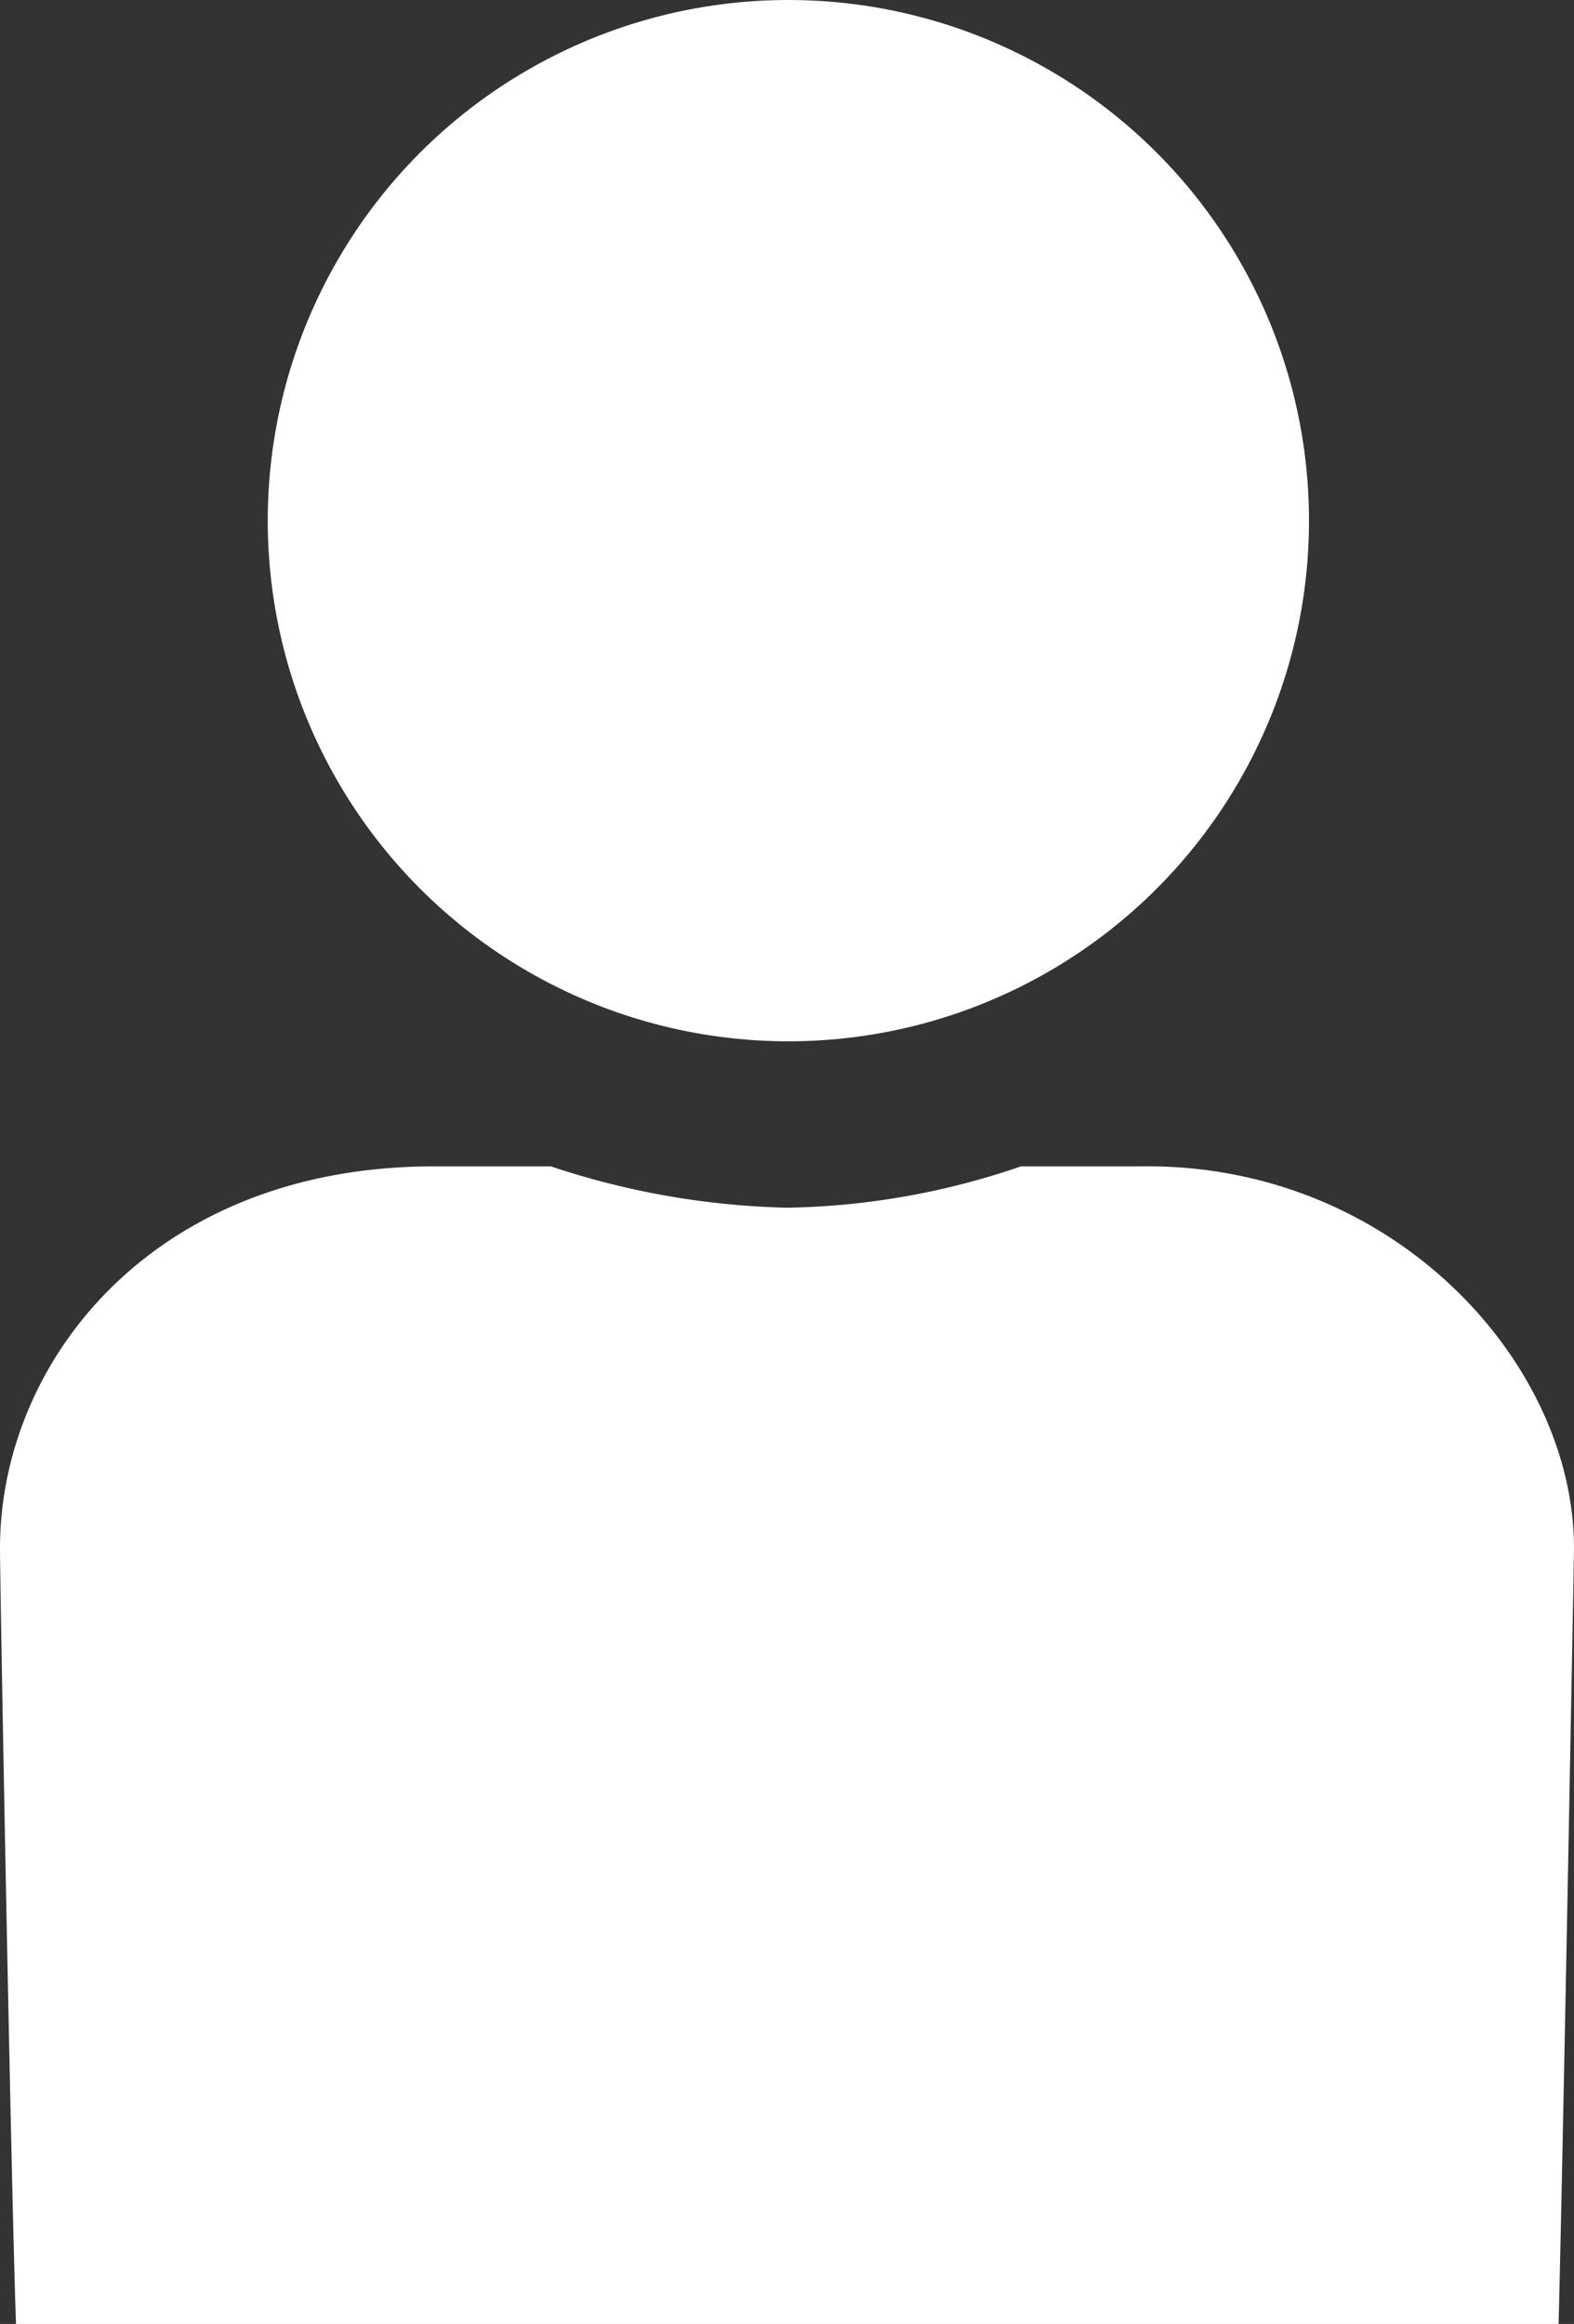
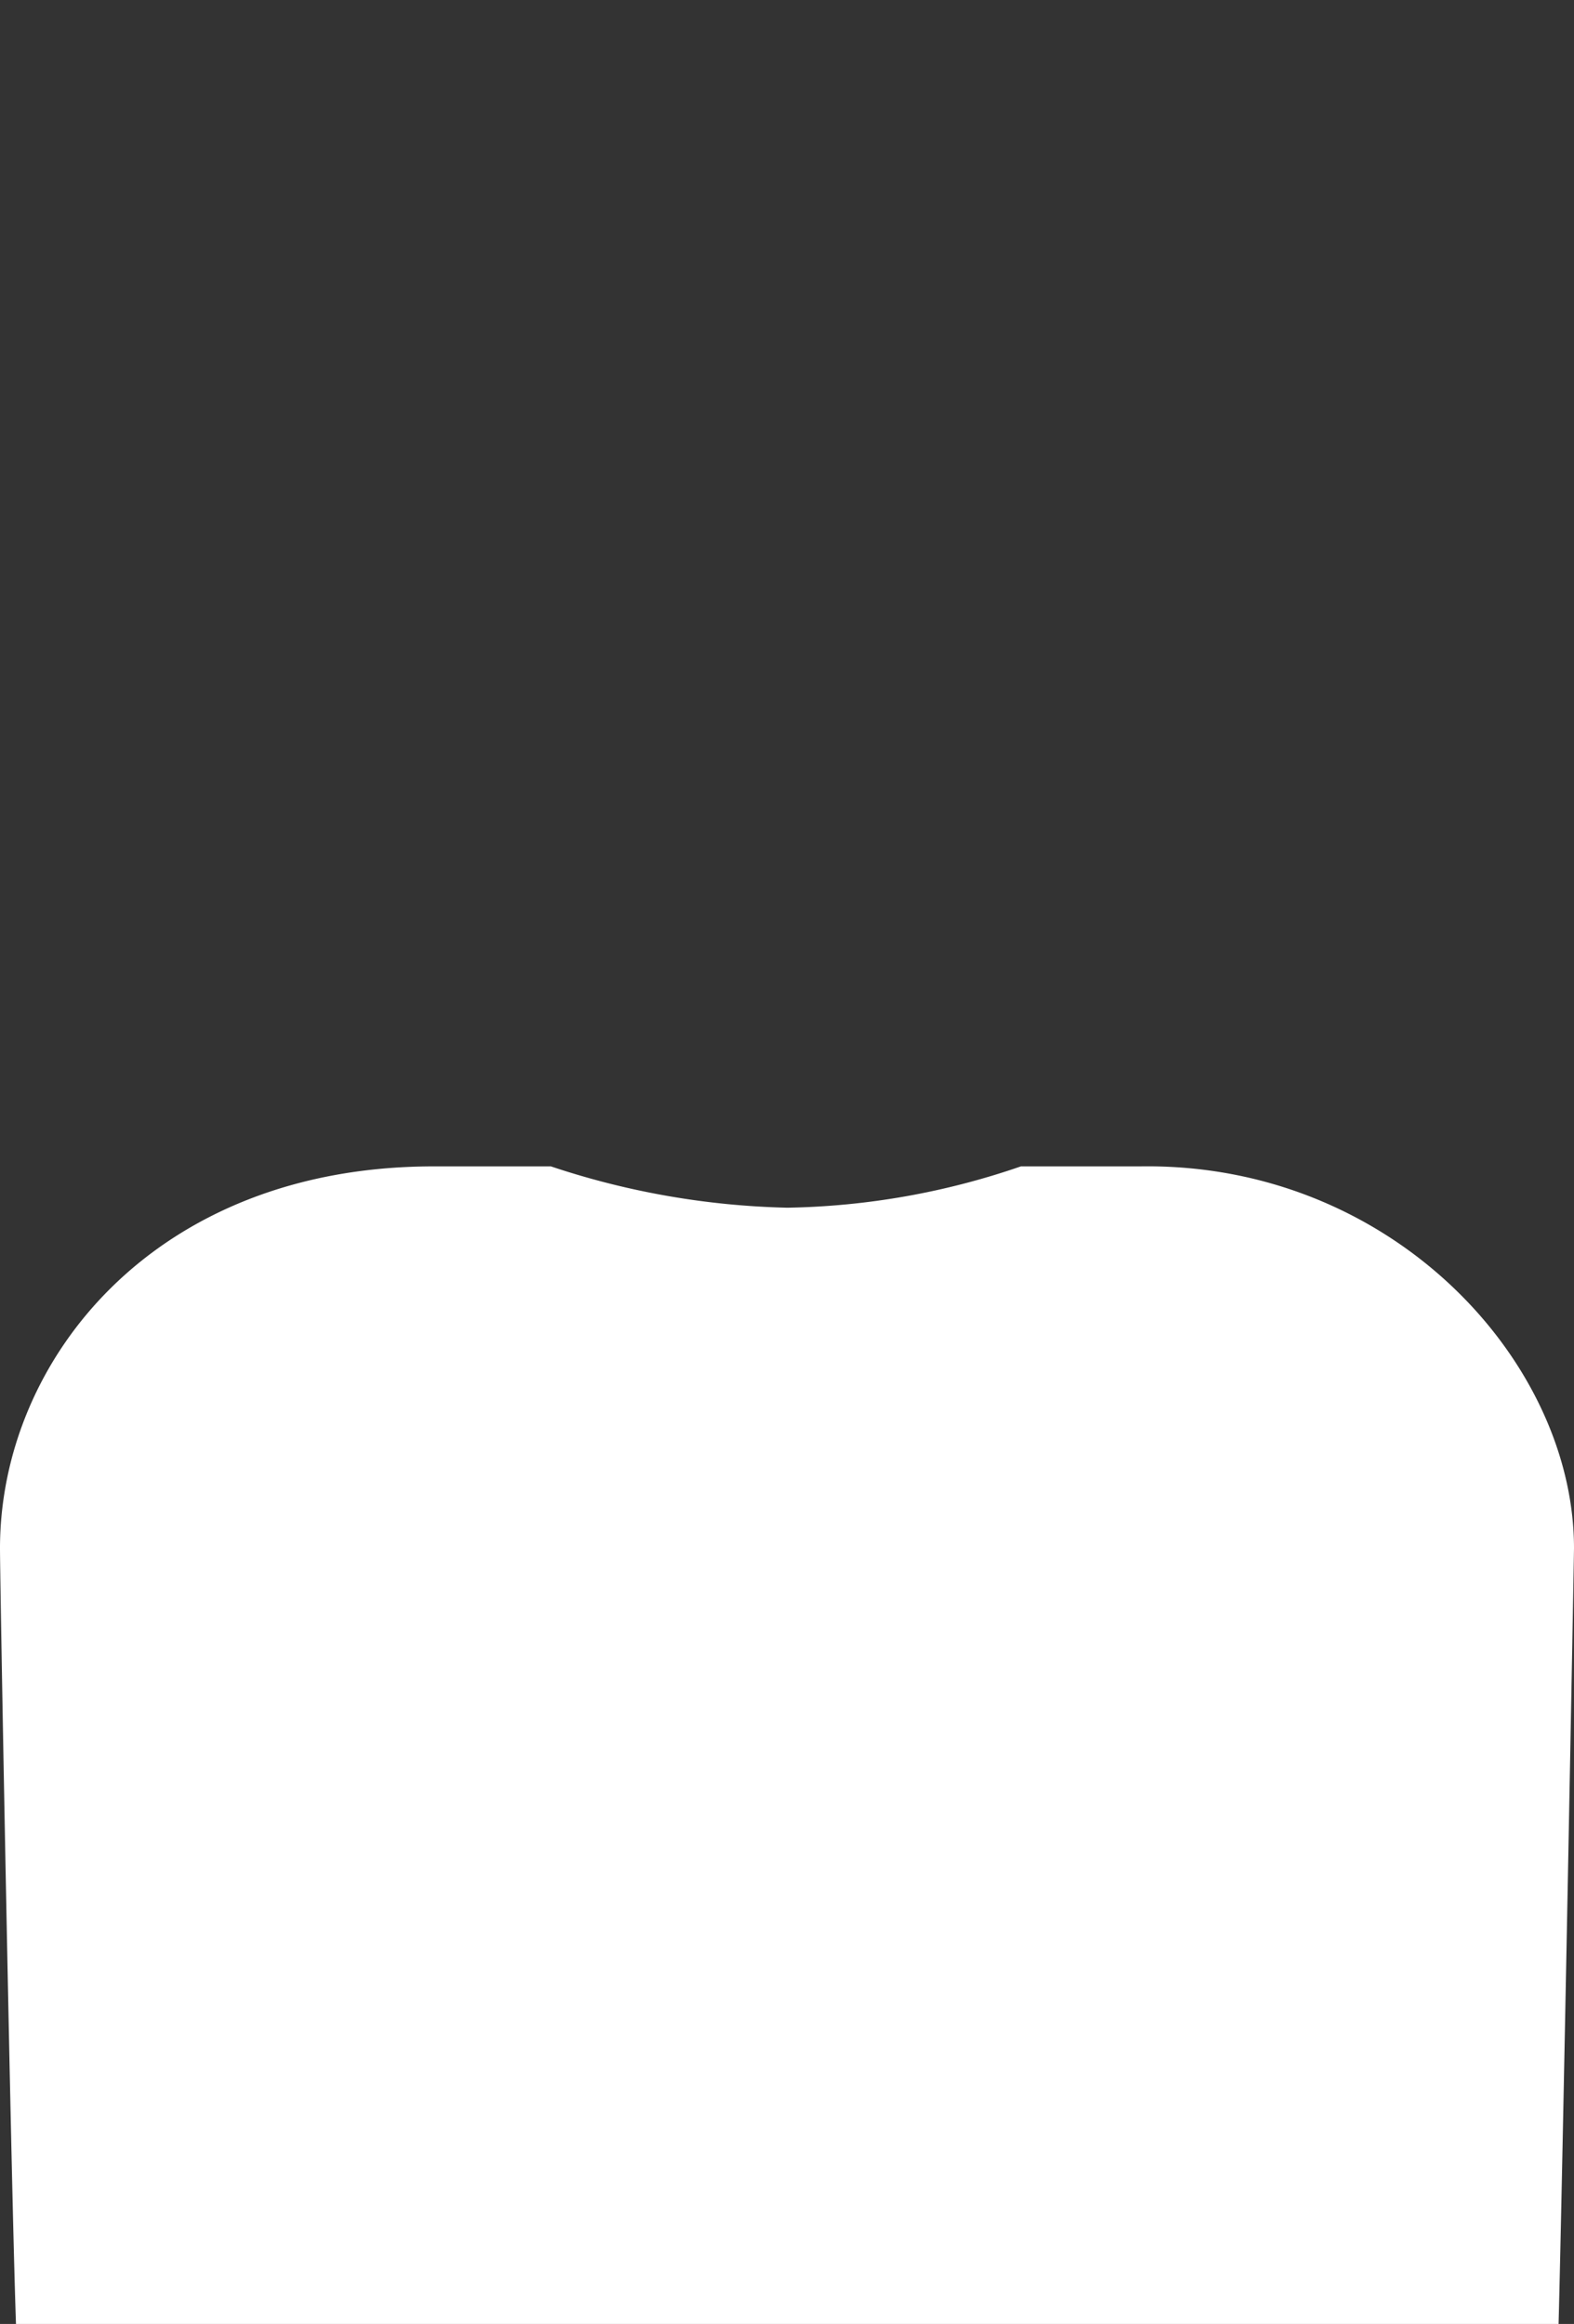
<svg xmlns="http://www.w3.org/2000/svg" width="28.57" height="42.18" viewBox="0 0 28.57 42.18">
  <rect x="0" y="0" width="28.57" height="42.18" fill="#333333" stroke="none" />
  <defs>
    <style>.a{fill:#fff;}</style>
  </defs>
-   <circle class="a" cx="14.31" cy="9.45" r="9.45" />
  <path class="a" d="M28.57,28.1c0-3.39-3.31-7-7.87-6.93H18.53a13.66,13.66,0,0,1-4.24.75A14.54,14.54,0,0,1,10,21.17H7.87C2.78,21.17,0,24.71,0,28.1c0,.68.2,11.48.29,14.08h28C28.36,39.58,28.56,28.78,28.57,28.1Z" transform="translate(0 0)" />
</svg>